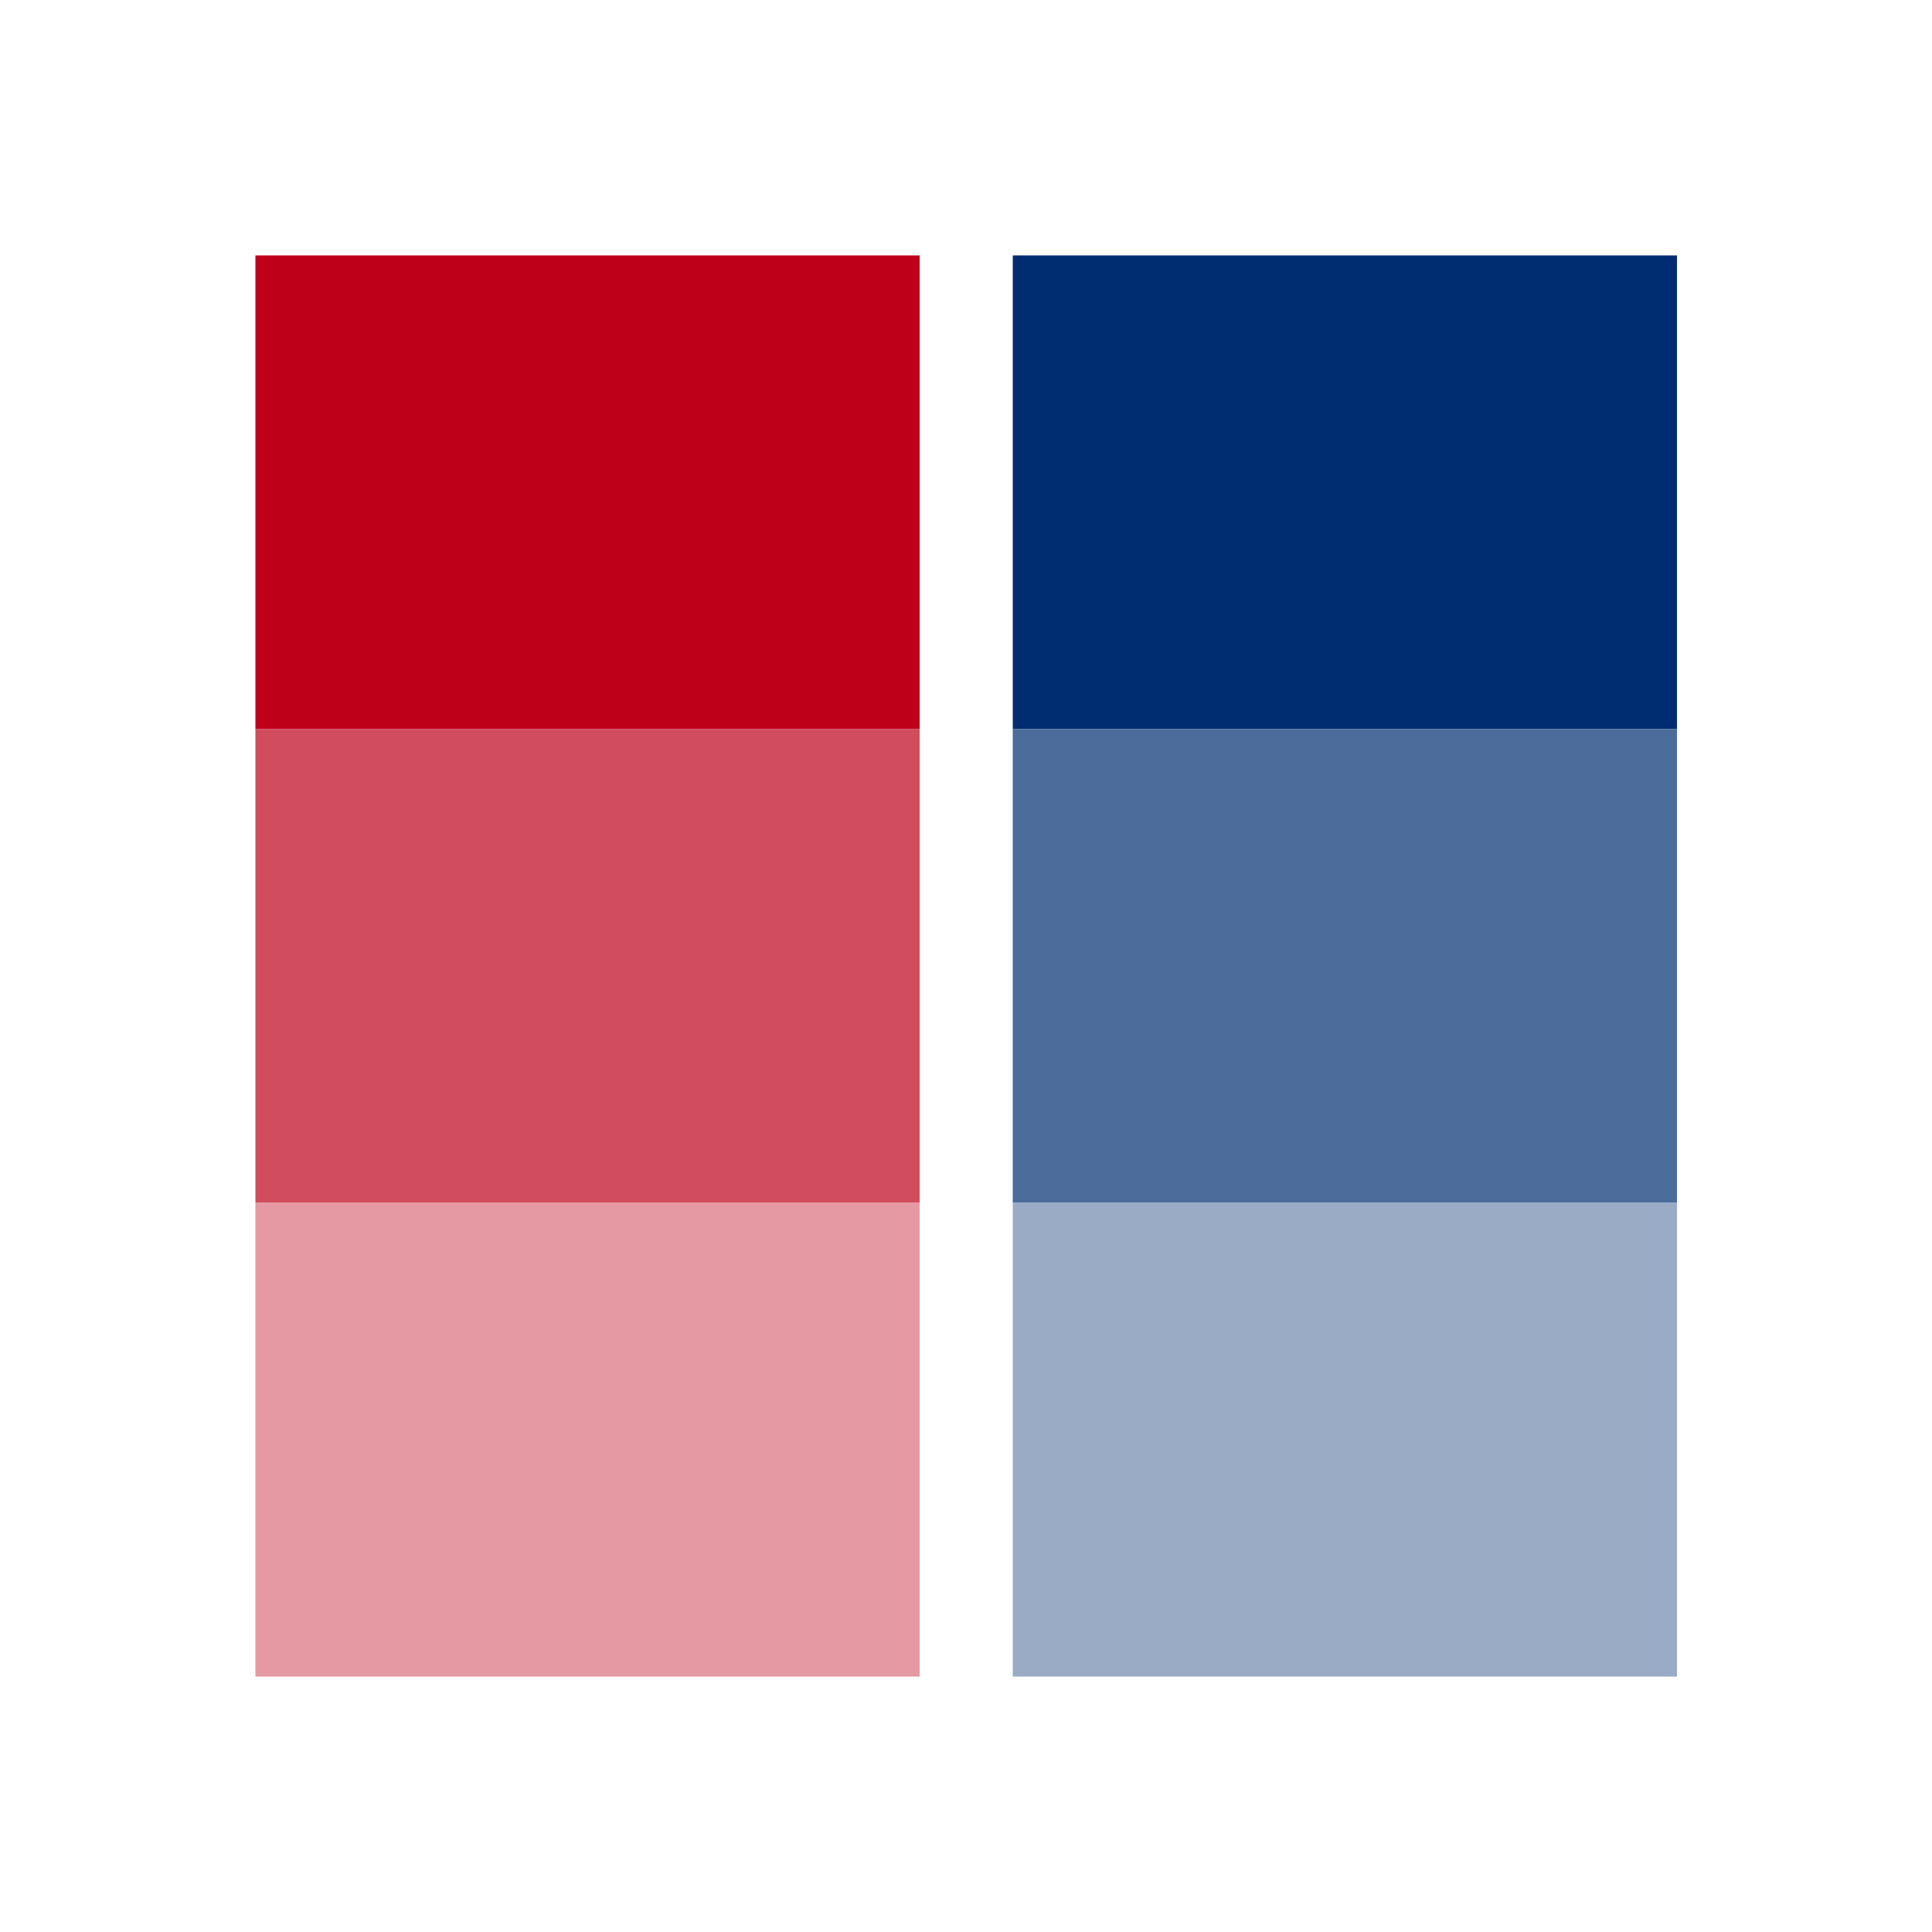
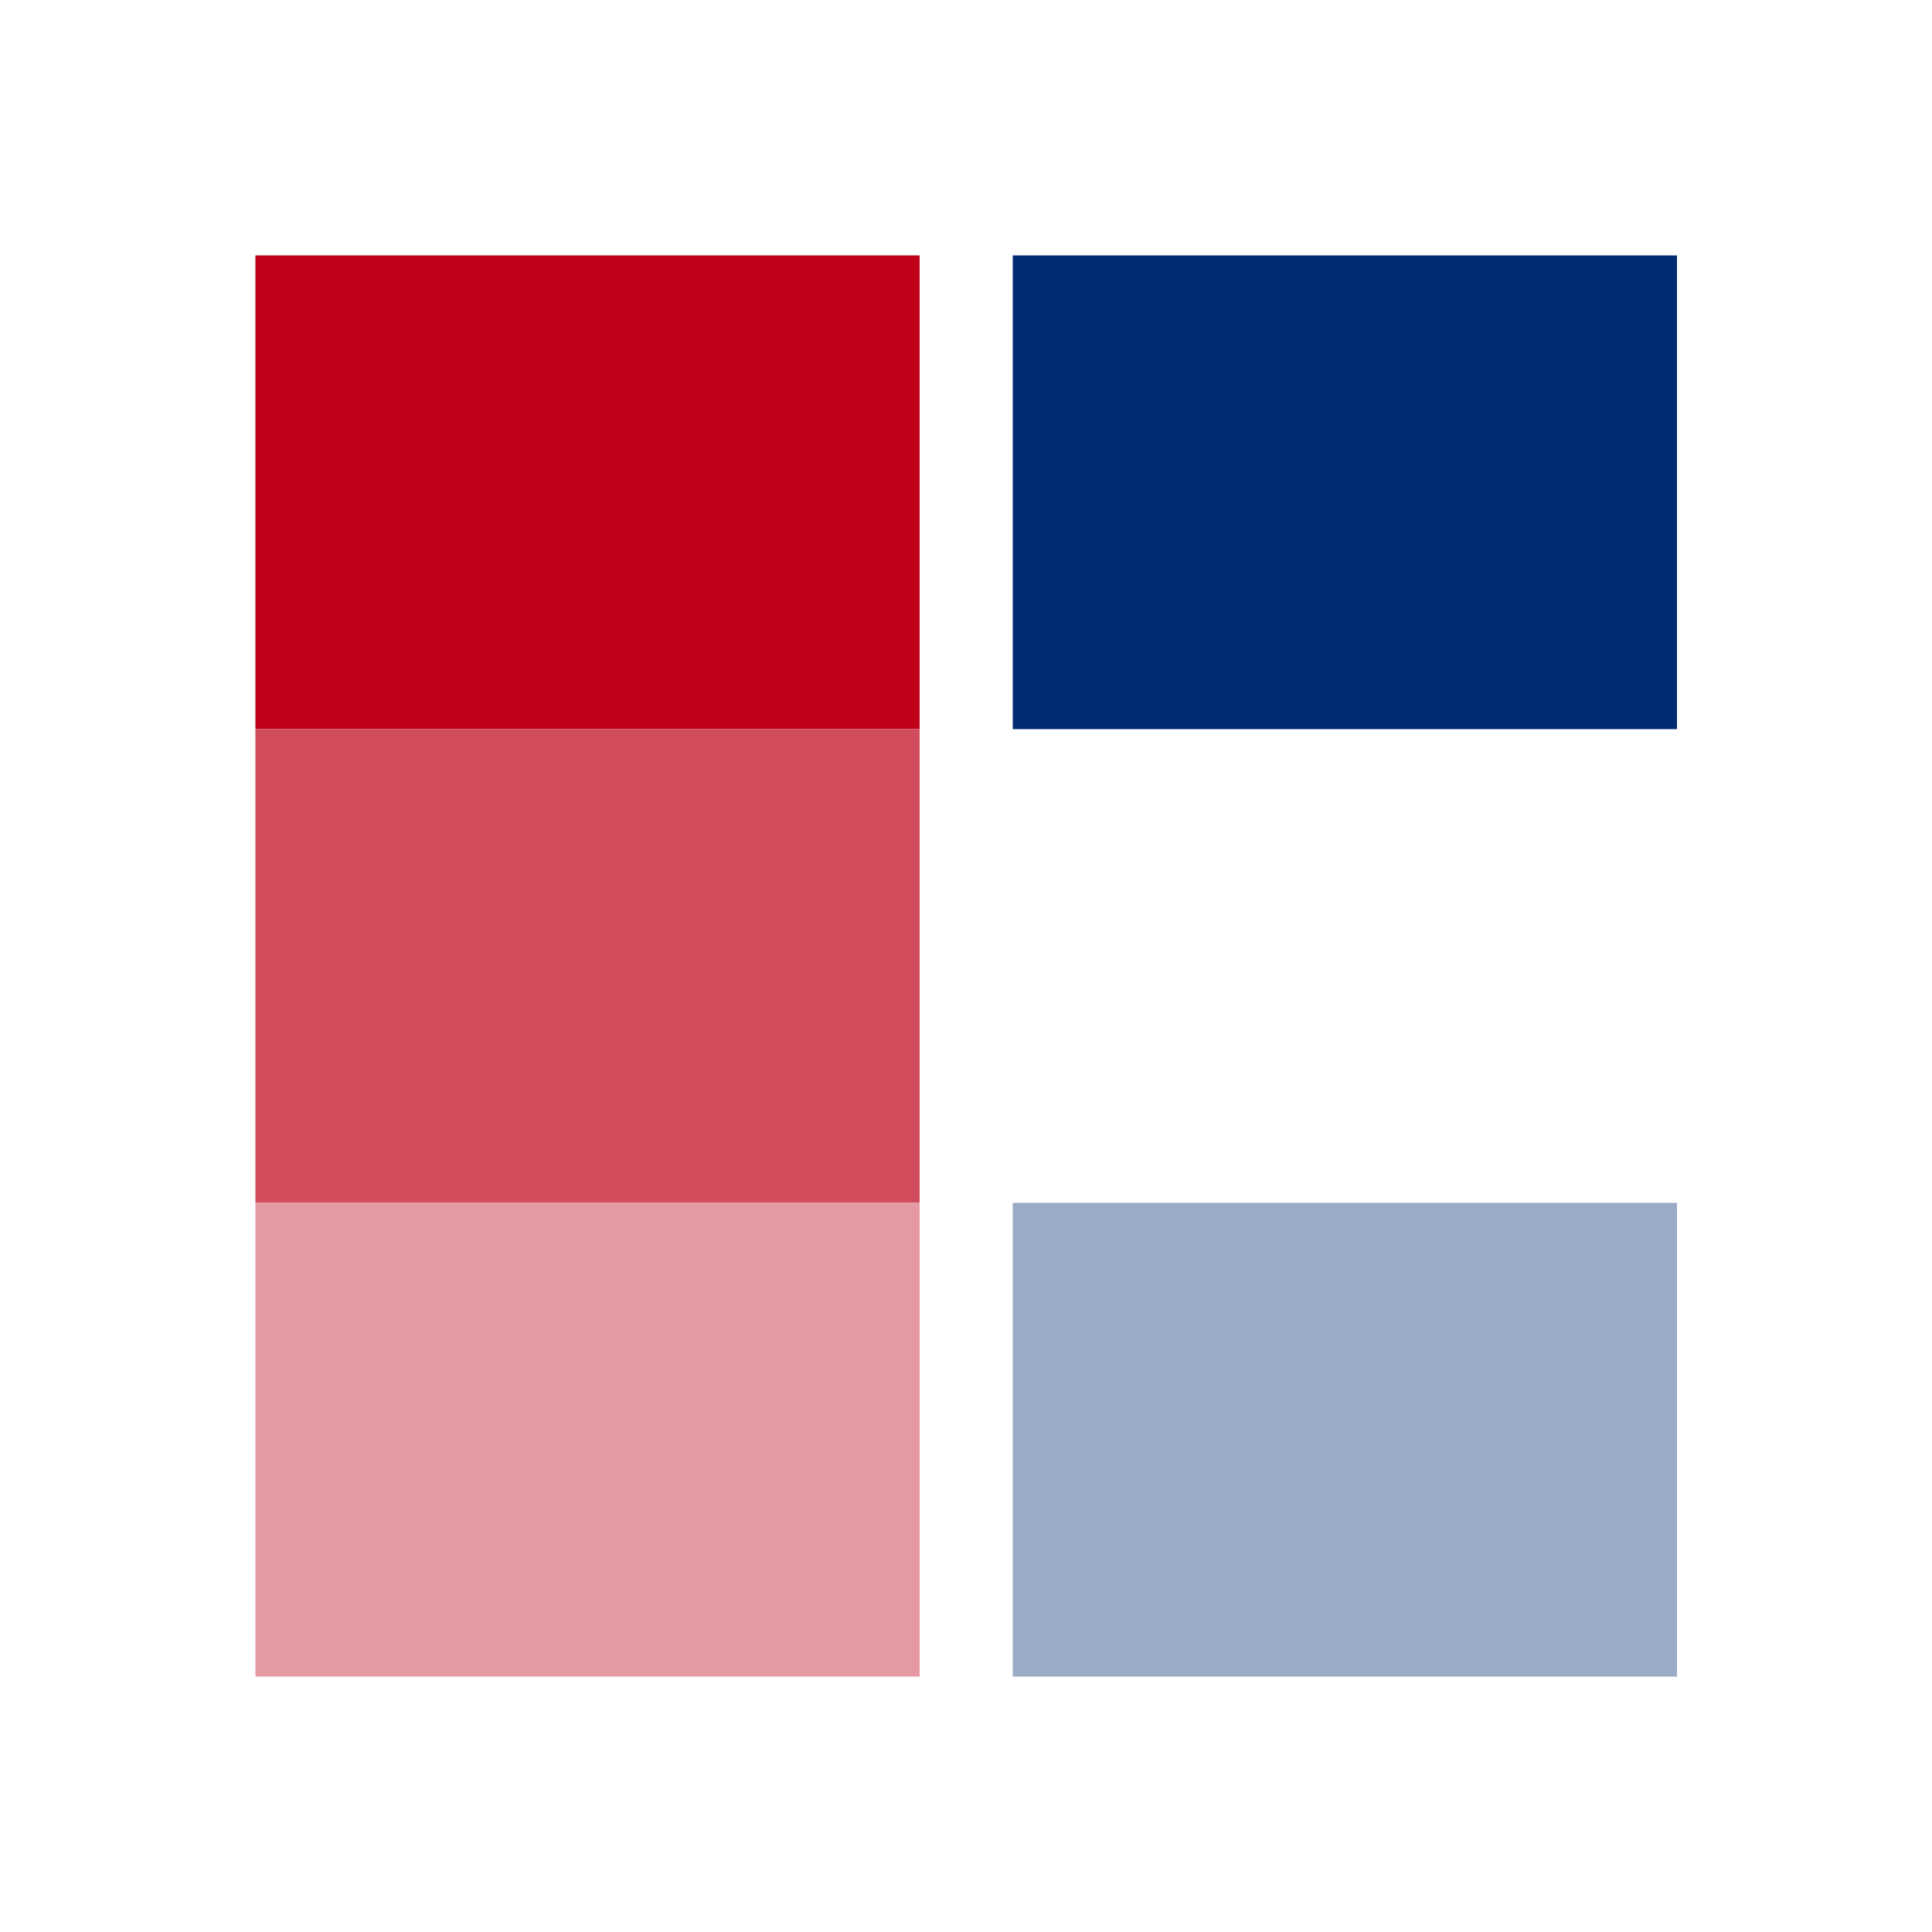
<svg xmlns="http://www.w3.org/2000/svg" viewBox="0 0 50 50">
  <defs>
    <style>.d{fill:#9aabc5;}.e{fill:#be0019;}.f{fill:#d14c5d;}.g{fill:#e599a3;}.h{fill:#4c6c9b;}.i{fill:#002d71;}</style>
  </defs>
  <g id="a">
    <g>
      <rect class="e" x="6.61" y="6.61" width="17.19" height="12.26" />
      <rect class="f" x="6.61" y="18.87" width="17.19" height="12.26" />
      <rect class="g" x="6.61" y="31.13" width="17.19" height="12.26" />
      <rect class="i" x="26.21" y="6.61" width="17.19" height="12.26" />
-       <rect class="h" x="26.21" y="18.87" width="17.19" height="12.26" />
      <rect class="d" x="26.21" y="31.13" width="17.19" height="12.26" />
    </g>
  </g>
  <g id="b" />
  <g id="c" />
</svg>